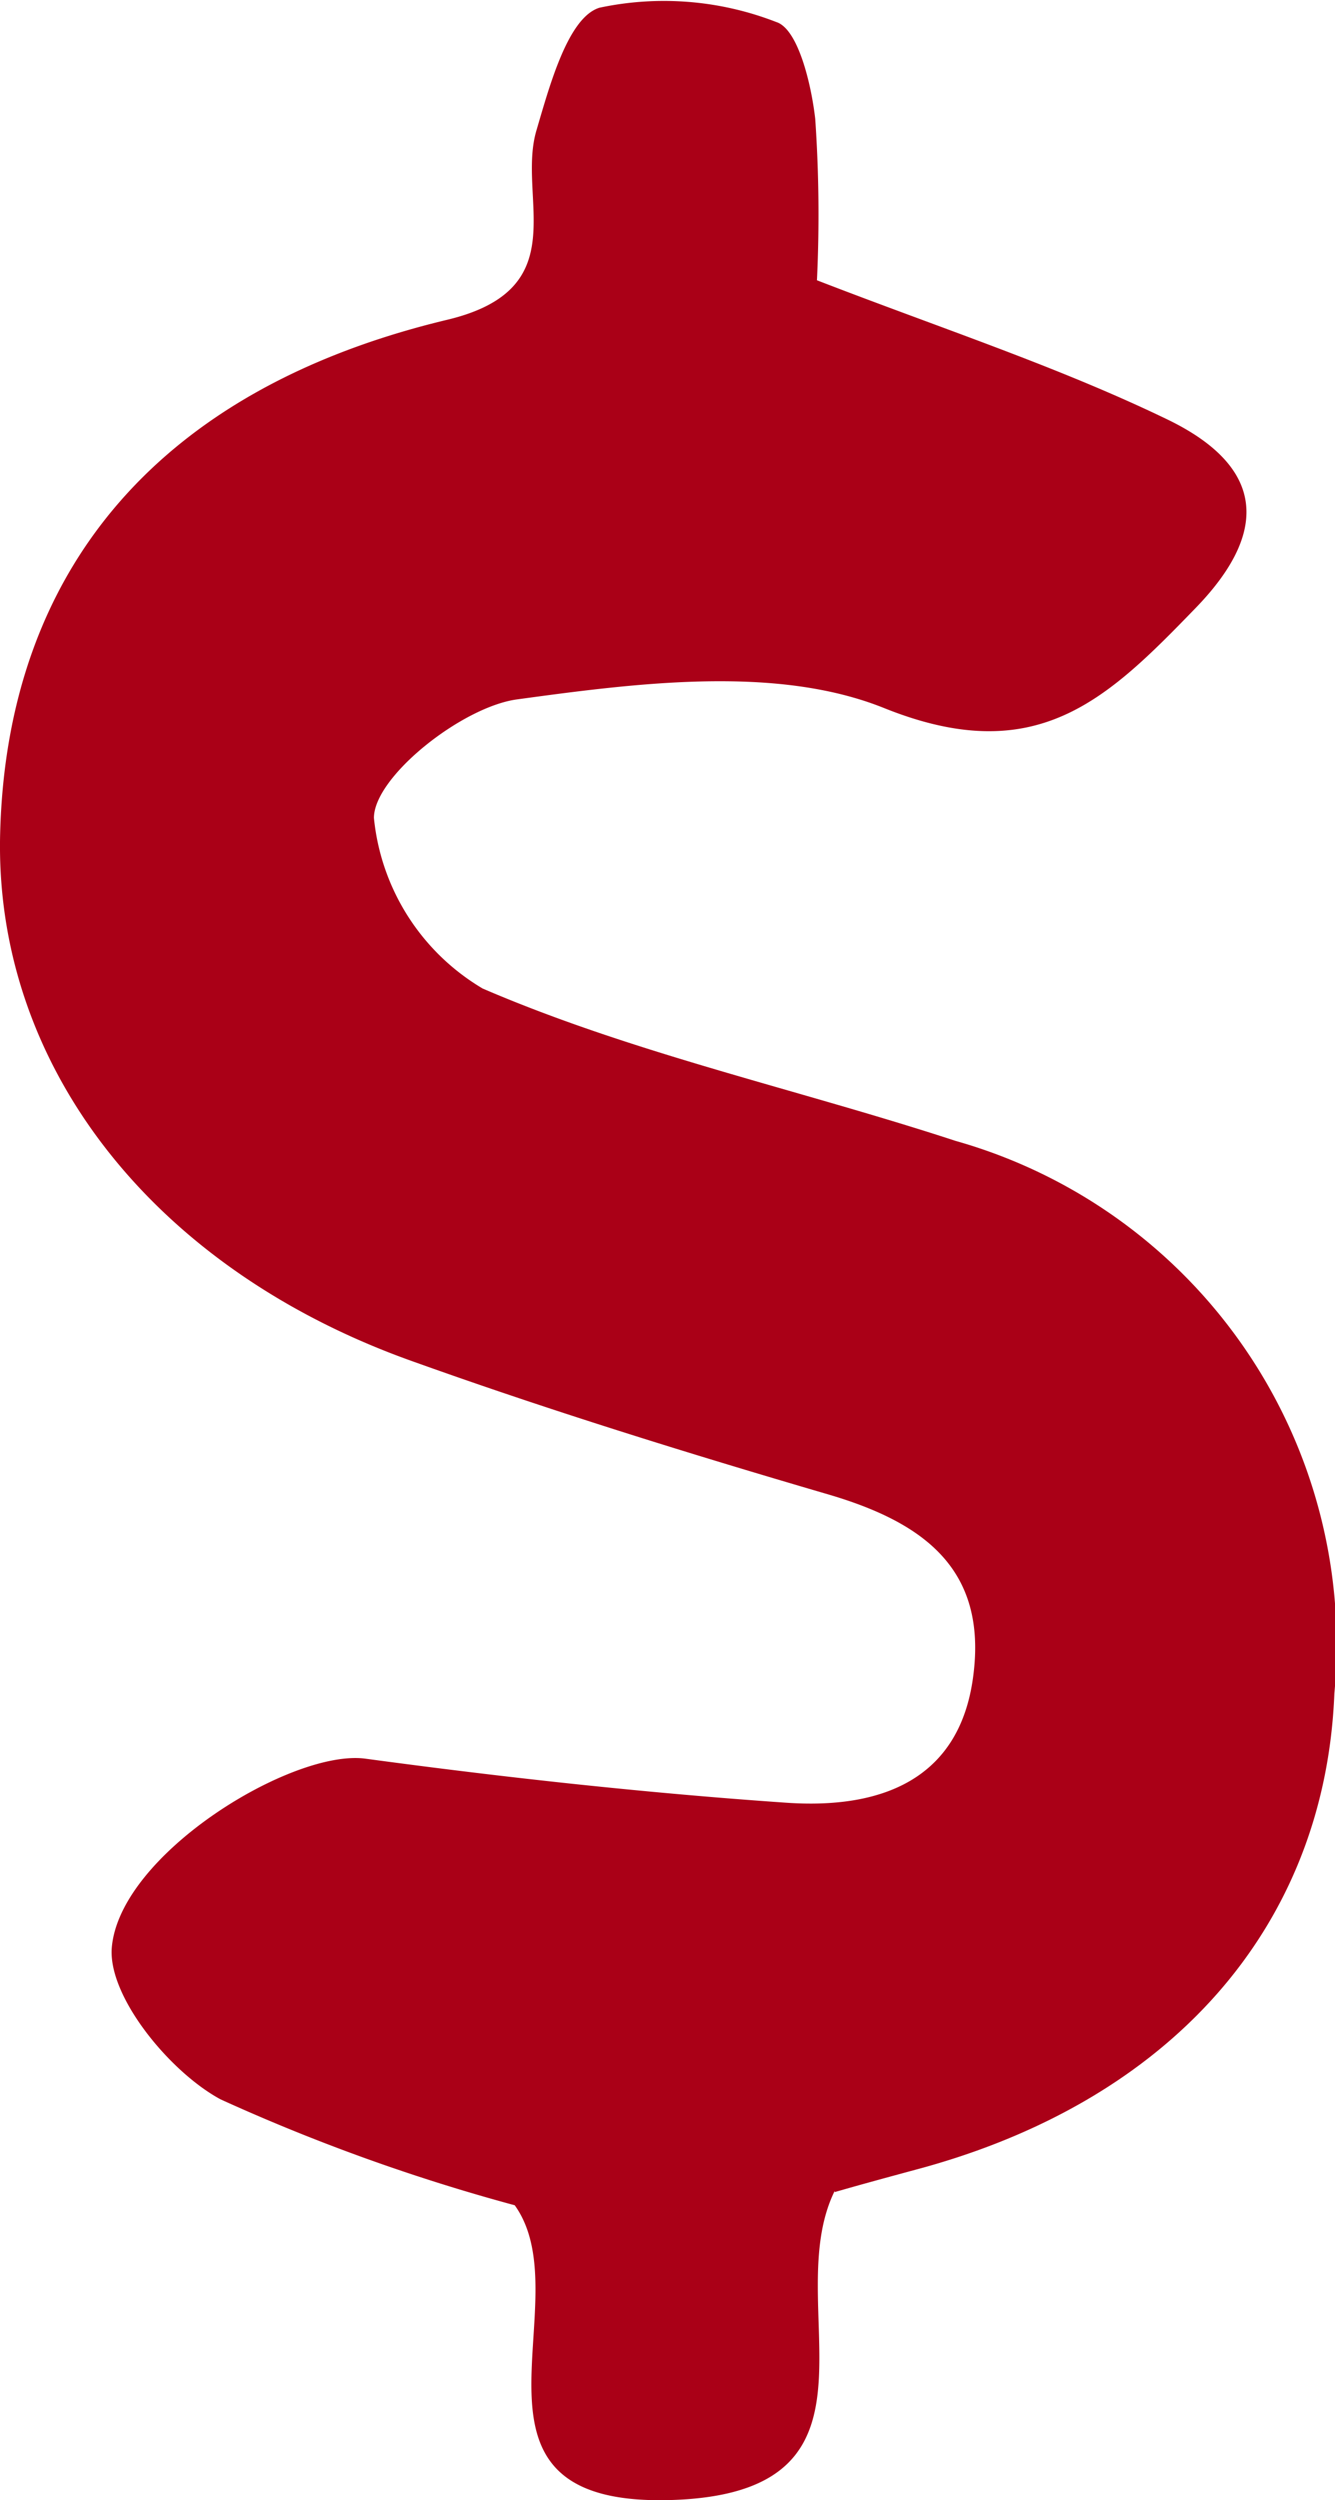
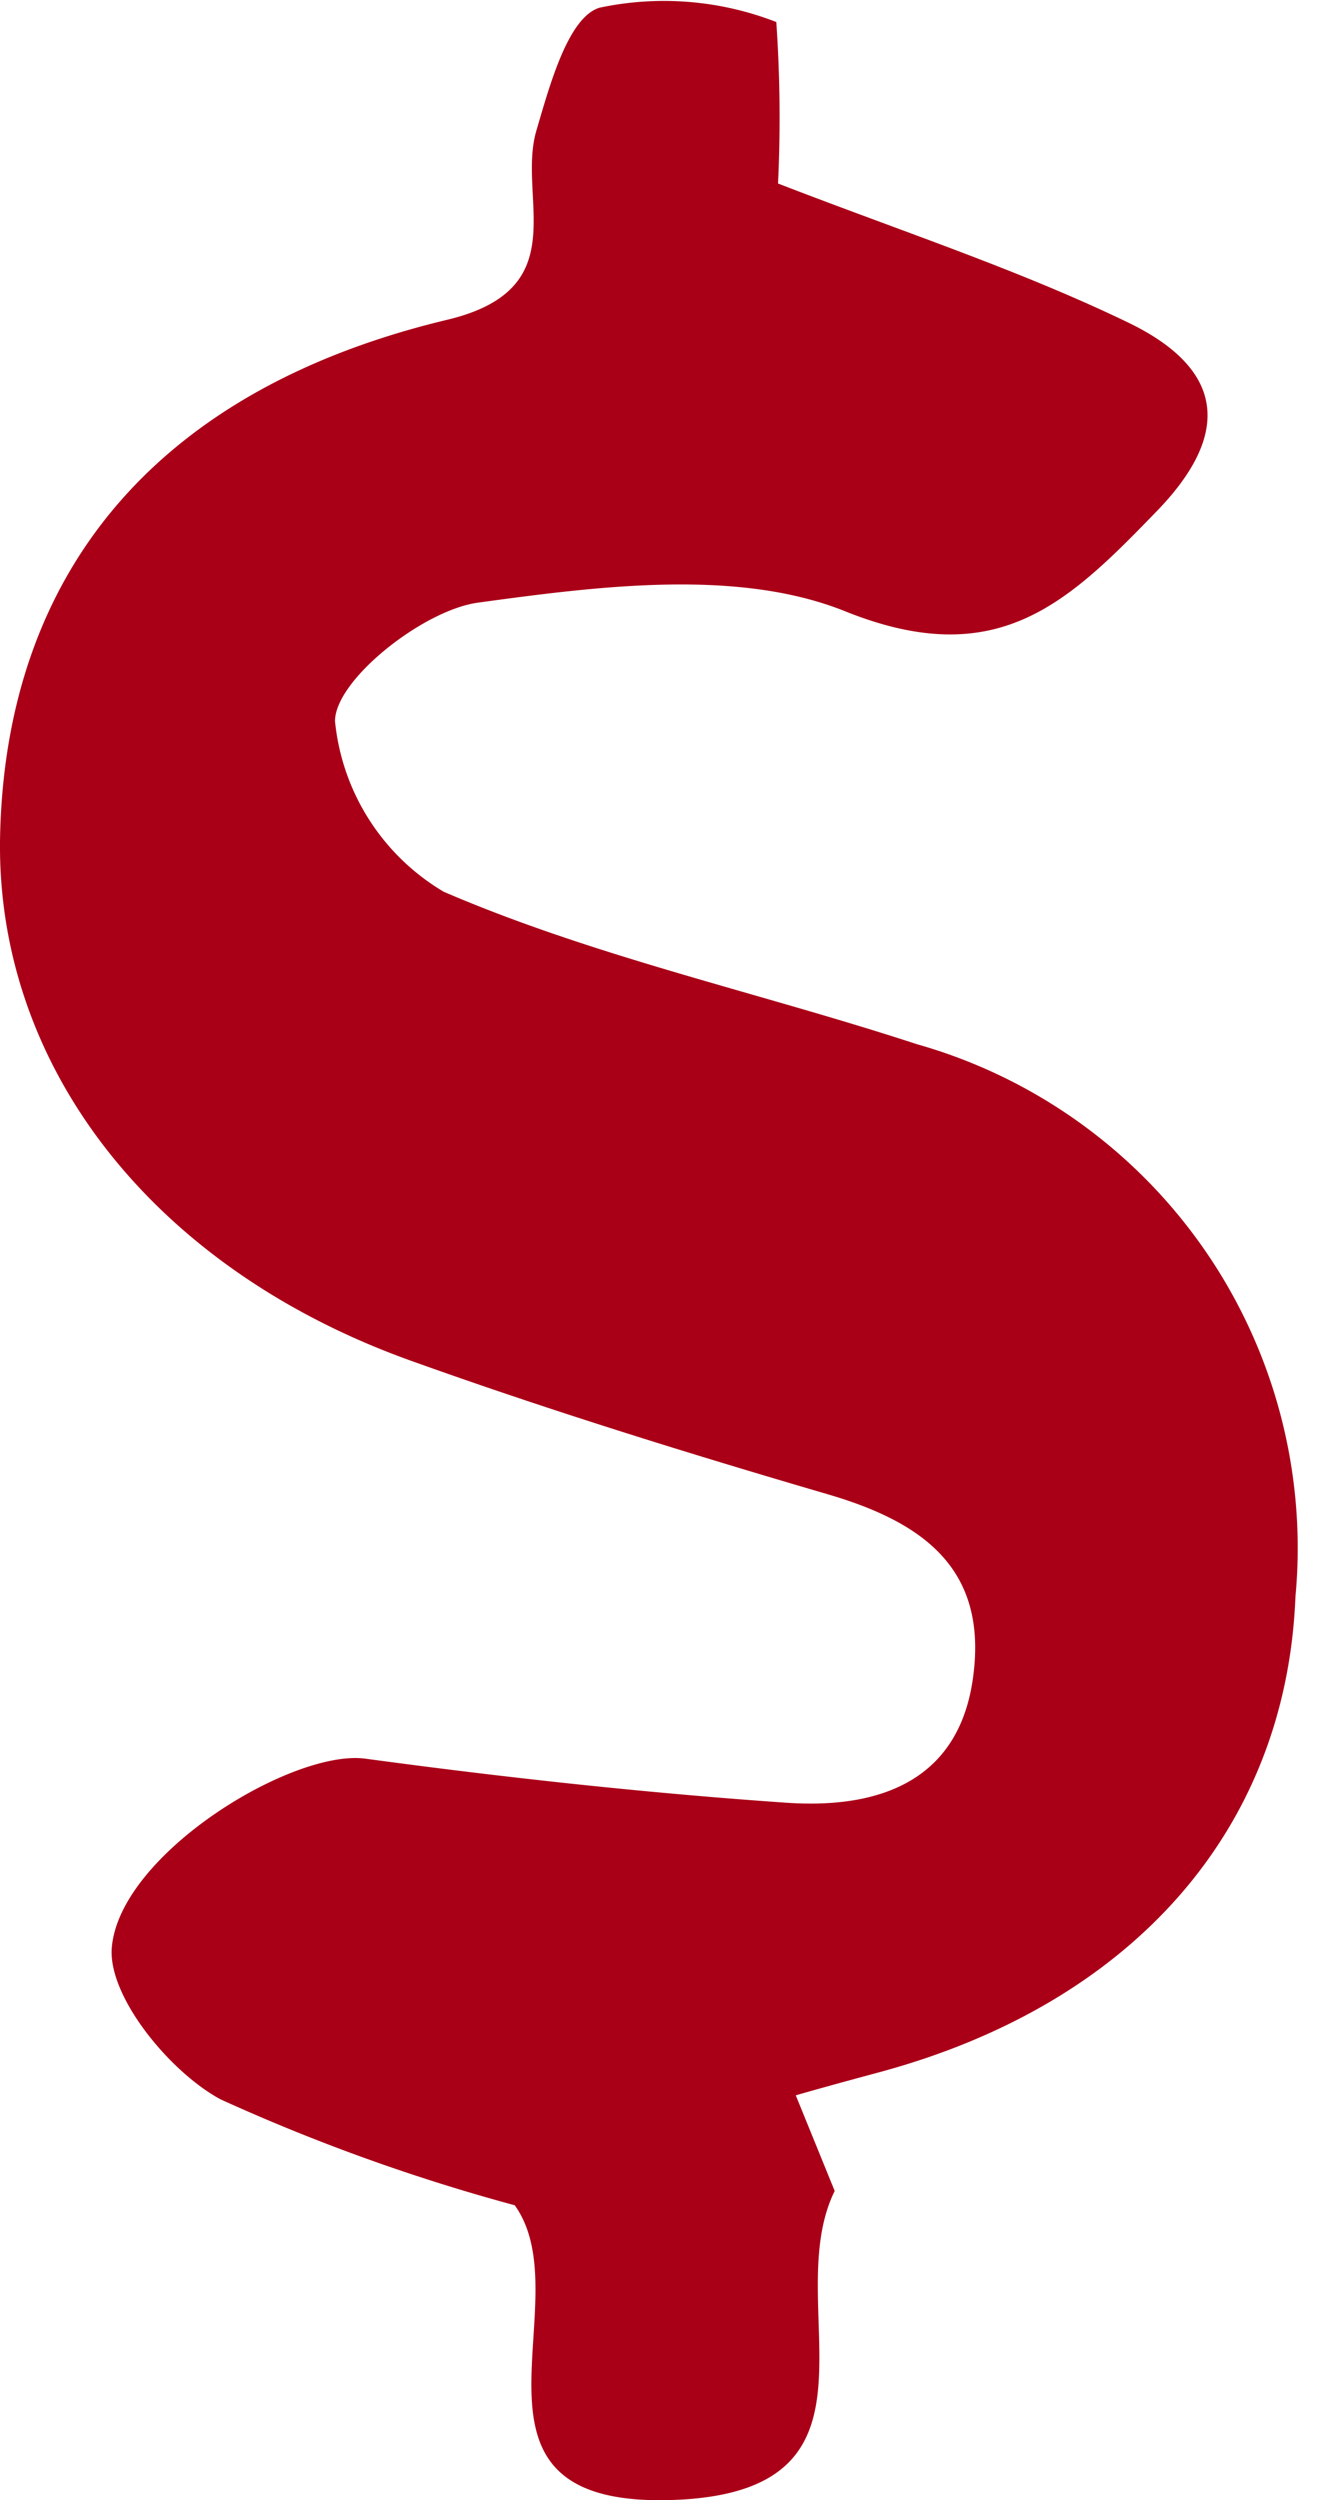
<svg xmlns="http://www.w3.org/2000/svg" width="23.324" height="43.666" viewBox="0 0 23.324 43.666">
-   <path id="Path_38" data-name="Path 38" d="M14.58,38.27c-.97,1.97,1.11,5.17-2.67,5.39-4.33.24-1.7-3.44-2.92-5.14a33.461,33.461,0,0,1-5.14-1.85c-.89-.48-1.97-1.8-1.9-2.65.14-1.64,3.16-3.47,4.43-3.3,2.44.33,4.9.6,7.36.77,1.61.11,3.06-.37,3.27-2.29.21-1.85-.95-2.63-2.56-3.1-2.46-.72-4.91-1.48-7.33-2.35C2.6,22.11-.11,18.55,0,14.55.12,9.98,2.75,6.8,7.81,5.59c2.26-.54,1.21-2.13,1.56-3.31C9.6,1.5,9.92.31,10.47.14a5.408,5.408,0,0,1,3.09.25c.38.12.61,1.08.68,1.69a24.419,24.419,0,0,1,.03,2.82c2.17.84,4.19,1.5,6.1,2.42,1.57.75,1.94,1.84.51,3.31-1.55,1.6-2.78,2.81-5.44,1.74-1.87-.75-4.29-.44-6.41-.15-.96.13-2.5,1.35-2.5,2.07a3.909,3.909,0,0,0,1.9,2.98c2.65,1.14,5.51,1.76,8.26,2.66a9.145,9.145,0,0,1,6.62,9.65c-.16,4.07-2.85,7.13-7.32,8.32-.48.13-.96.26-1.41.39Z" transform="translate(0.003 -0.005)" fill="#aa0017" />
+   <path id="Path_38" data-name="Path 38" d="M14.58,38.27c-.97,1.97,1.11,5.17-2.67,5.39-4.33.24-1.7-3.44-2.92-5.14a33.461,33.461,0,0,1-5.14-1.85c-.89-.48-1.97-1.8-1.9-2.65.14-1.64,3.16-3.47,4.43-3.3,2.44.33,4.9.6,7.36.77,1.61.11,3.06-.37,3.27-2.29.21-1.85-.95-2.63-2.56-3.1-2.46-.72-4.91-1.48-7.33-2.35C2.6,22.11-.11,18.55,0,14.55.12,9.98,2.75,6.8,7.81,5.59c2.26-.54,1.21-2.13,1.56-3.31C9.6,1.5,9.92.31,10.47.14a5.408,5.408,0,0,1,3.09.25a24.419,24.419,0,0,1,.03,2.82c2.17.84,4.19,1.5,6.1,2.42,1.57.75,1.94,1.84.51,3.31-1.55,1.6-2.78,2.81-5.44,1.74-1.87-.75-4.29-.44-6.41-.15-.96.13-2.5,1.35-2.5,2.07a3.909,3.909,0,0,0,1.9,2.98c2.65,1.14,5.51,1.76,8.26,2.66a9.145,9.145,0,0,1,6.62,9.65c-.16,4.07-2.85,7.13-7.32,8.32-.48.13-.96.26-1.41.39Z" transform="translate(0.003 -0.005)" fill="#aa0017" />
</svg>